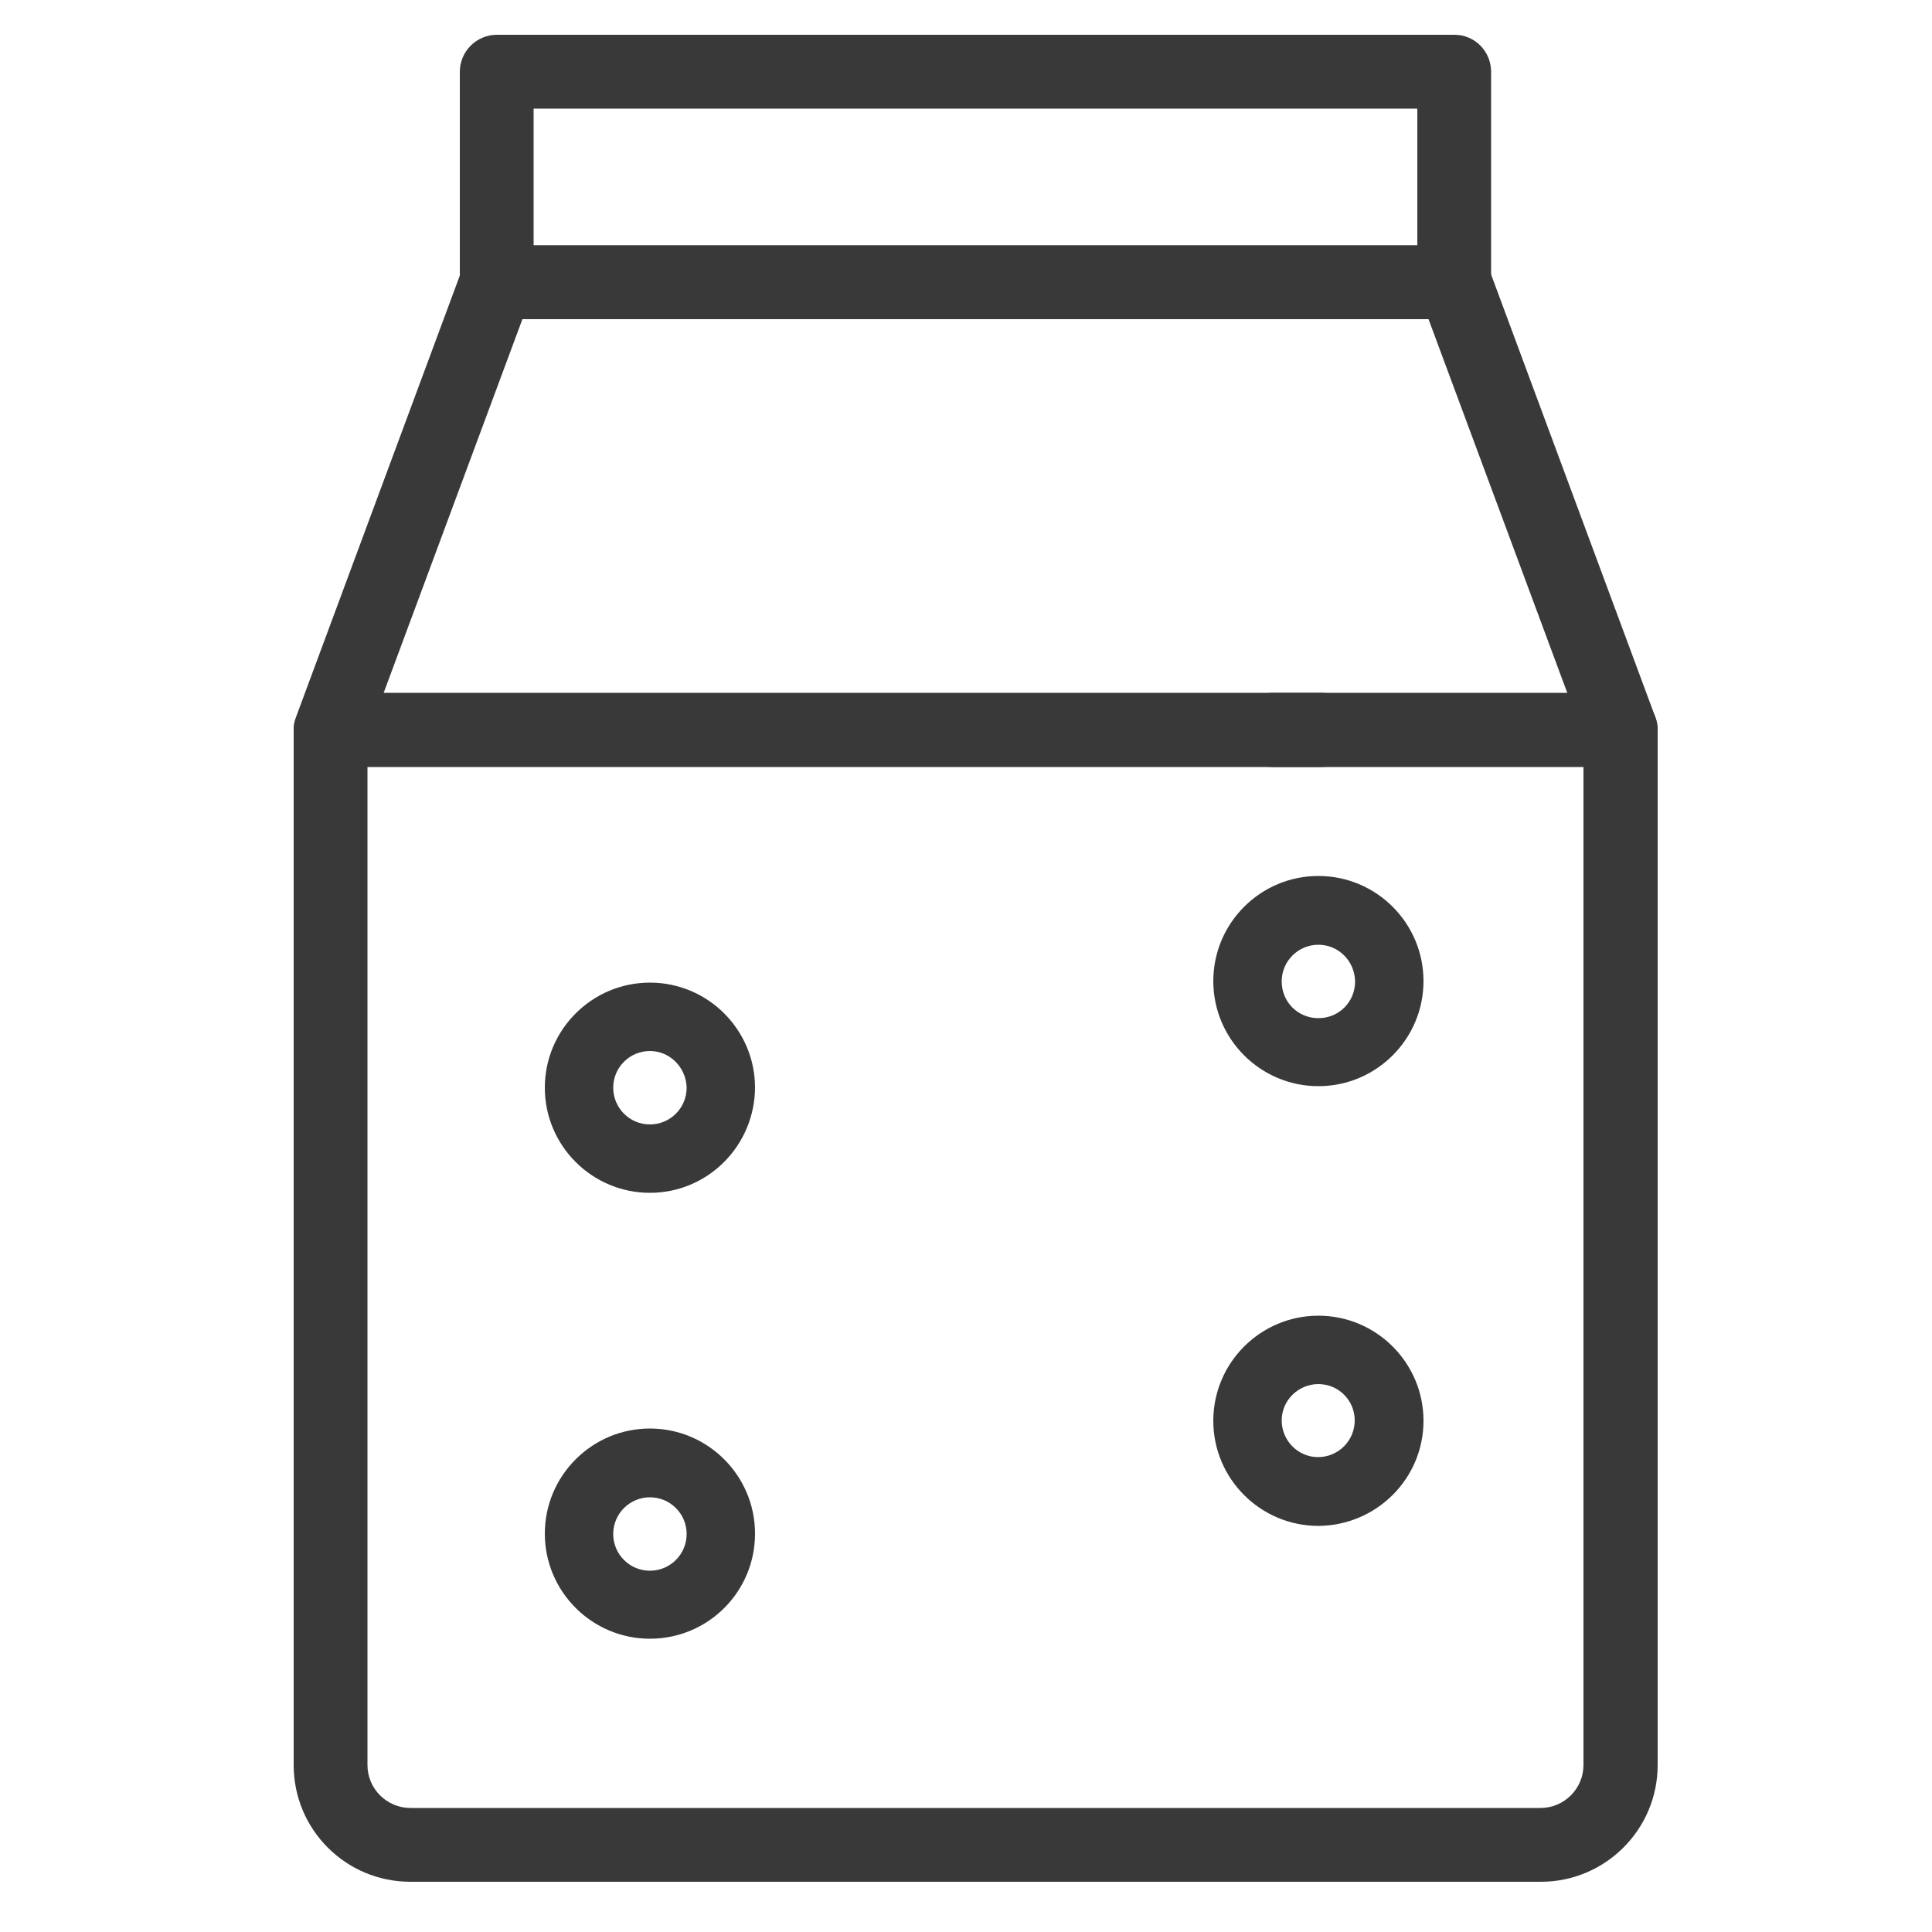
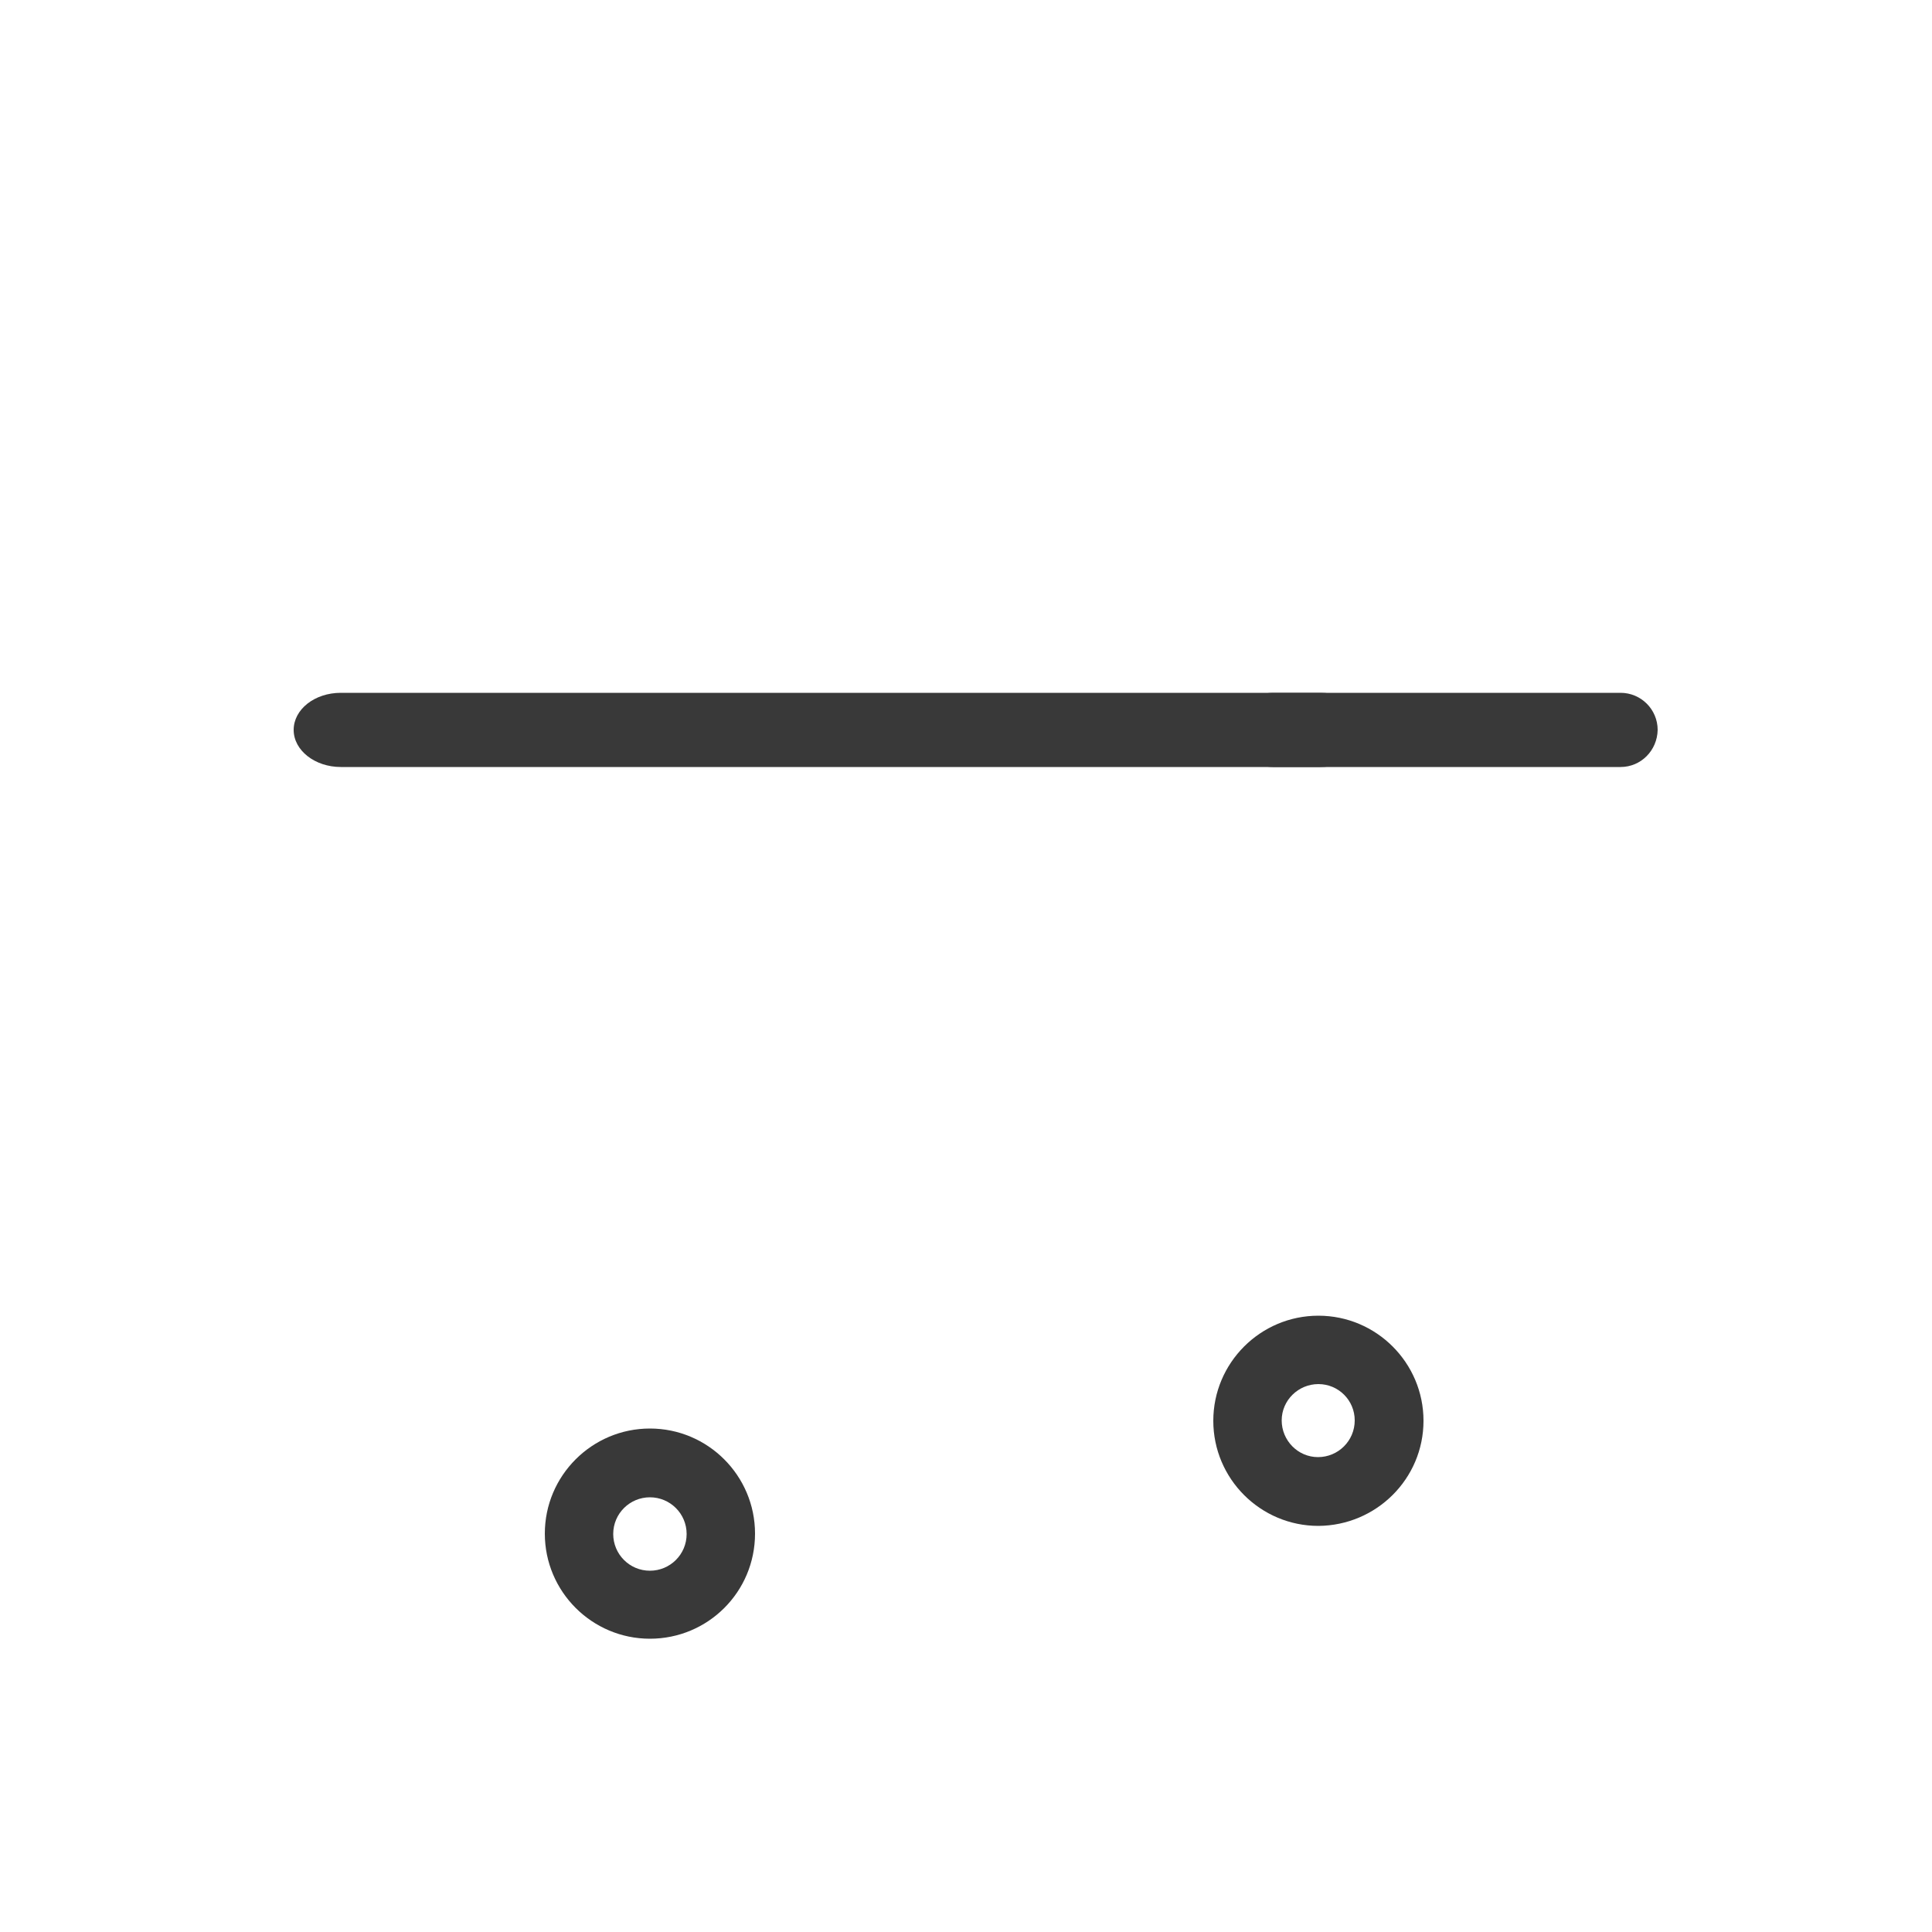
<svg xmlns="http://www.w3.org/2000/svg" version="1.1" id="Layer_1" x="0px" y="0px" viewBox="0 0 500 500" style="enable-background:new 0 0 500 500;" xml:space="preserve">
  <style type="text/css">
	.st0{fill:#393939;}
</style>
-   <path class="st0" d="M341.2,281.1c-15,0-27.2-12.2-27.2-27.2c0-15,12.2-27.2,27.2-27.2s27.2,12.2,27.2,27.2  C368.4,268.9,356.2,281.1,341.2,281.1z M341.2,244.5c-5.2,0-9.5,4.2-9.5,9.5c0,5.3,4.2,9.5,9.5,9.5s9.5-4.2,9.5-9.5l0,0  C350.6,248.7,346.4,244.5,341.2,244.5z" />
  <path class="st0" d="M168.2,424.1c-15,0-27.2-12.2-27.2-27.2s12.2-27.2,27.2-27.2s27.2,12.2,27.2,27.2  C195.4,412,183.2,424.1,168.2,424.1z M168.2,387.5c-5.2,0-9.5,4.2-9.5,9.5c0,5.2,4.2,9.5,9.5,9.5c5.2,0,9.5-4.2,9.5-9.5l0,0  C177.7,391.7,173.4,387.5,168.2,387.5z" />
  <path class="st0" d="M341.2,394.9c-15,0-27.2-12.2-27.2-27.2s12.2-27.2,27.2-27.2s27.2,12.2,27.2,27.2  C368.4,382.7,356.2,394.8,341.2,394.9z M341.2,358.2c-5.2,0-9.5,4.2-9.5,9.4c0,5.2,4.2,9.5,9.4,9.5c5.2,0,9.5-4.2,9.5-9.5l0,0  C350.6,362.4,346.4,358.2,341.2,358.2L341.2,358.2L341.2,358.2z" />
-   <path class="st0" d="M168.2,308.7c-15,0-27.2-12.2-27.2-27.2s12.2-27.2,27.2-27.2s27.2,12.2,27.2,27.2  C195.3,296.5,183.2,308.7,168.2,308.7z M168.2,272c-5.2,0-9.5,4.2-9.5,9.5c0,5.2,4.2,9.5,9.5,9.5c5.2,0,9.5-4.2,9.5-9.5l0,0  C177.6,276.3,173.4,272,168.2,272z" />
-   <path class="st0" d="M398.8,487H106.2C89.5,487,76,473.5,76,456.8V188.9c0-1.1,0.2-2.3,0.6-3.3l43-115.9c1.4-3.8,5-6.2,9-6.2h247.8  c4,0,7.6,2.5,9,6.2l43,115.9c0.4,1.1,0.6,2.2,0.6,3.3v267.9C429,473.5,415.4,487,398.8,487z M95.1,190.6v266.2  c0,6.1,5,11.1,11.1,11.1h292.5c6.1,0,11.1-5,11.1-11.1V190.6l-40.1-108H135.2L95.1,190.6z" />
-   <path class="st0" d="M376.4,82.6H128.6c-5.3,0-9.5-4.3-9.6-9.5V18.6c0-5.3,4.3-9.6,9.6-9.6h247.8c5.3,0,9.5,4.3,9.5,9.6l0,0v54.5  C385.9,78.3,381.7,82.6,376.4,82.6z M138.1,63.5h228.7V28.1H138.1V63.5z" />
  <path class="st0" d="M341.7,198.5H88.2c-6.7,0-12.2-4.3-12.2-9.6s5.4-9.6,12.2-9.6h253.5c6.7,0,12.2,4.3,12.2,9.6  S348.4,198.5,341.7,198.5z" />
  <path class="st0" d="M419.4,198.5h-90c-5.3,0-9.6-4.3-9.6-9.6s4.3-9.6,9.6-9.6l0,0h90c5.3,0,9.6,4.3,9.6,9.6  C428.9,194.2,424.7,198.5,419.4,198.5z" />
</svg>